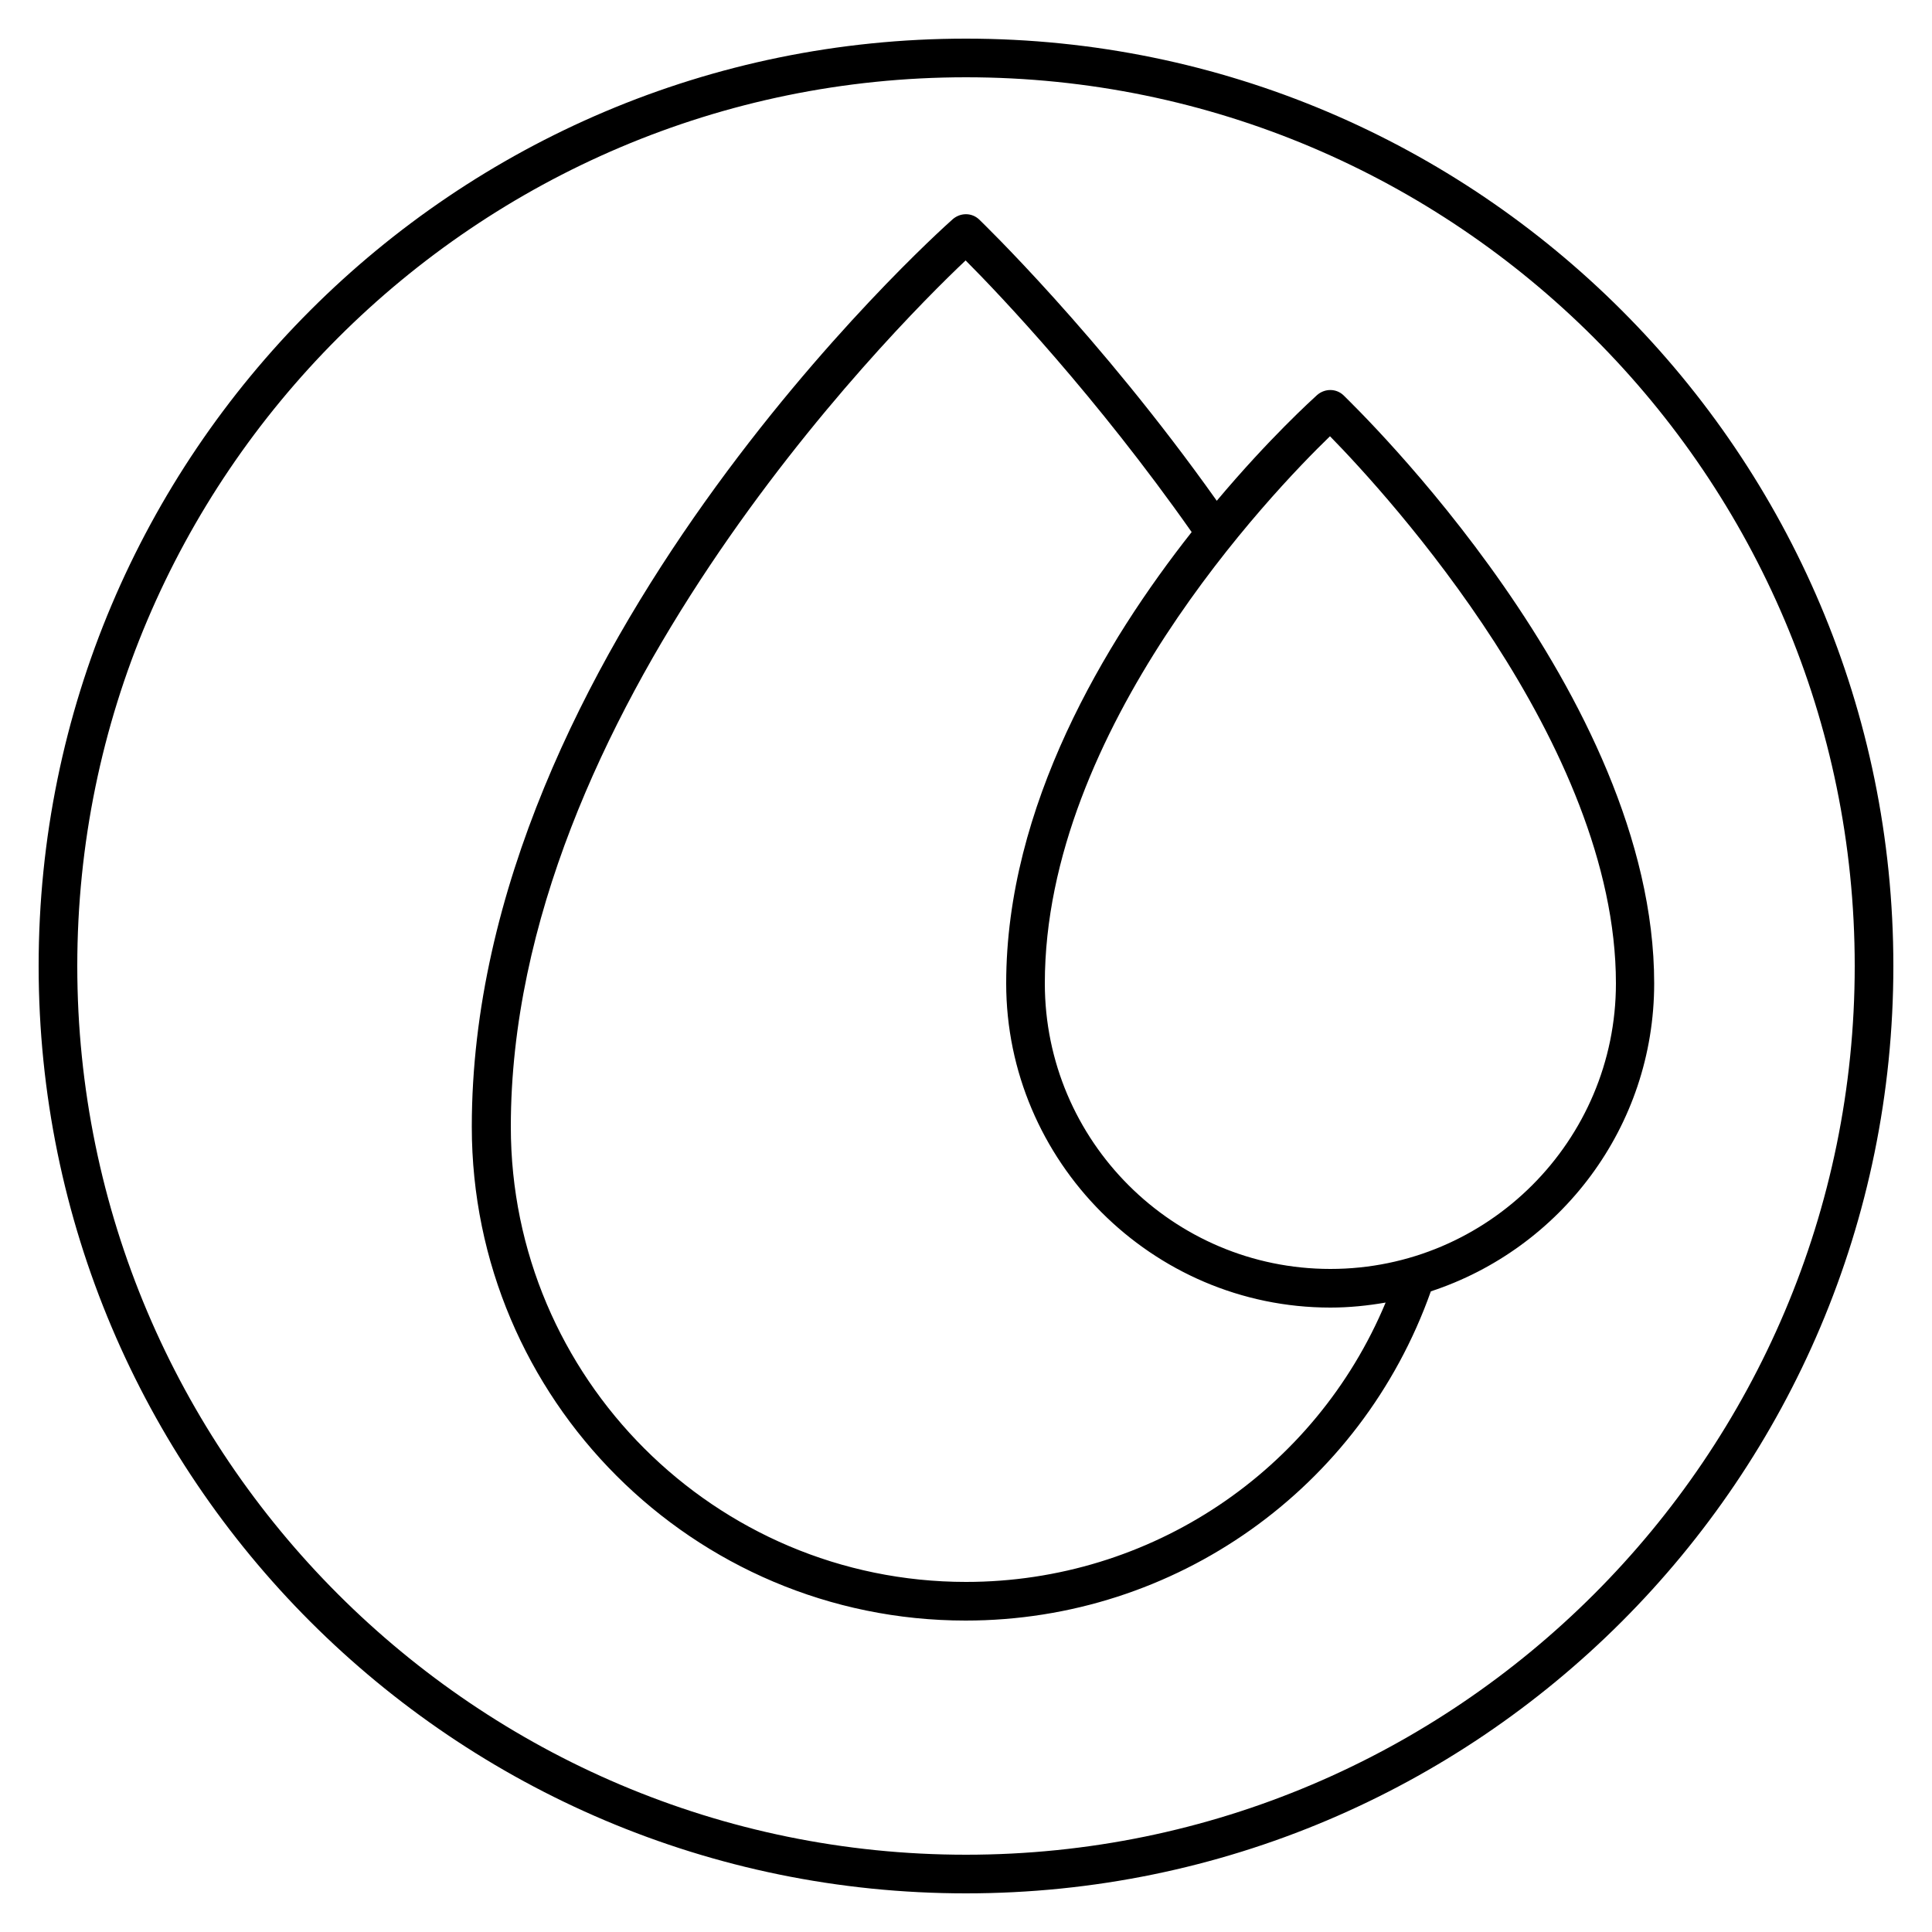
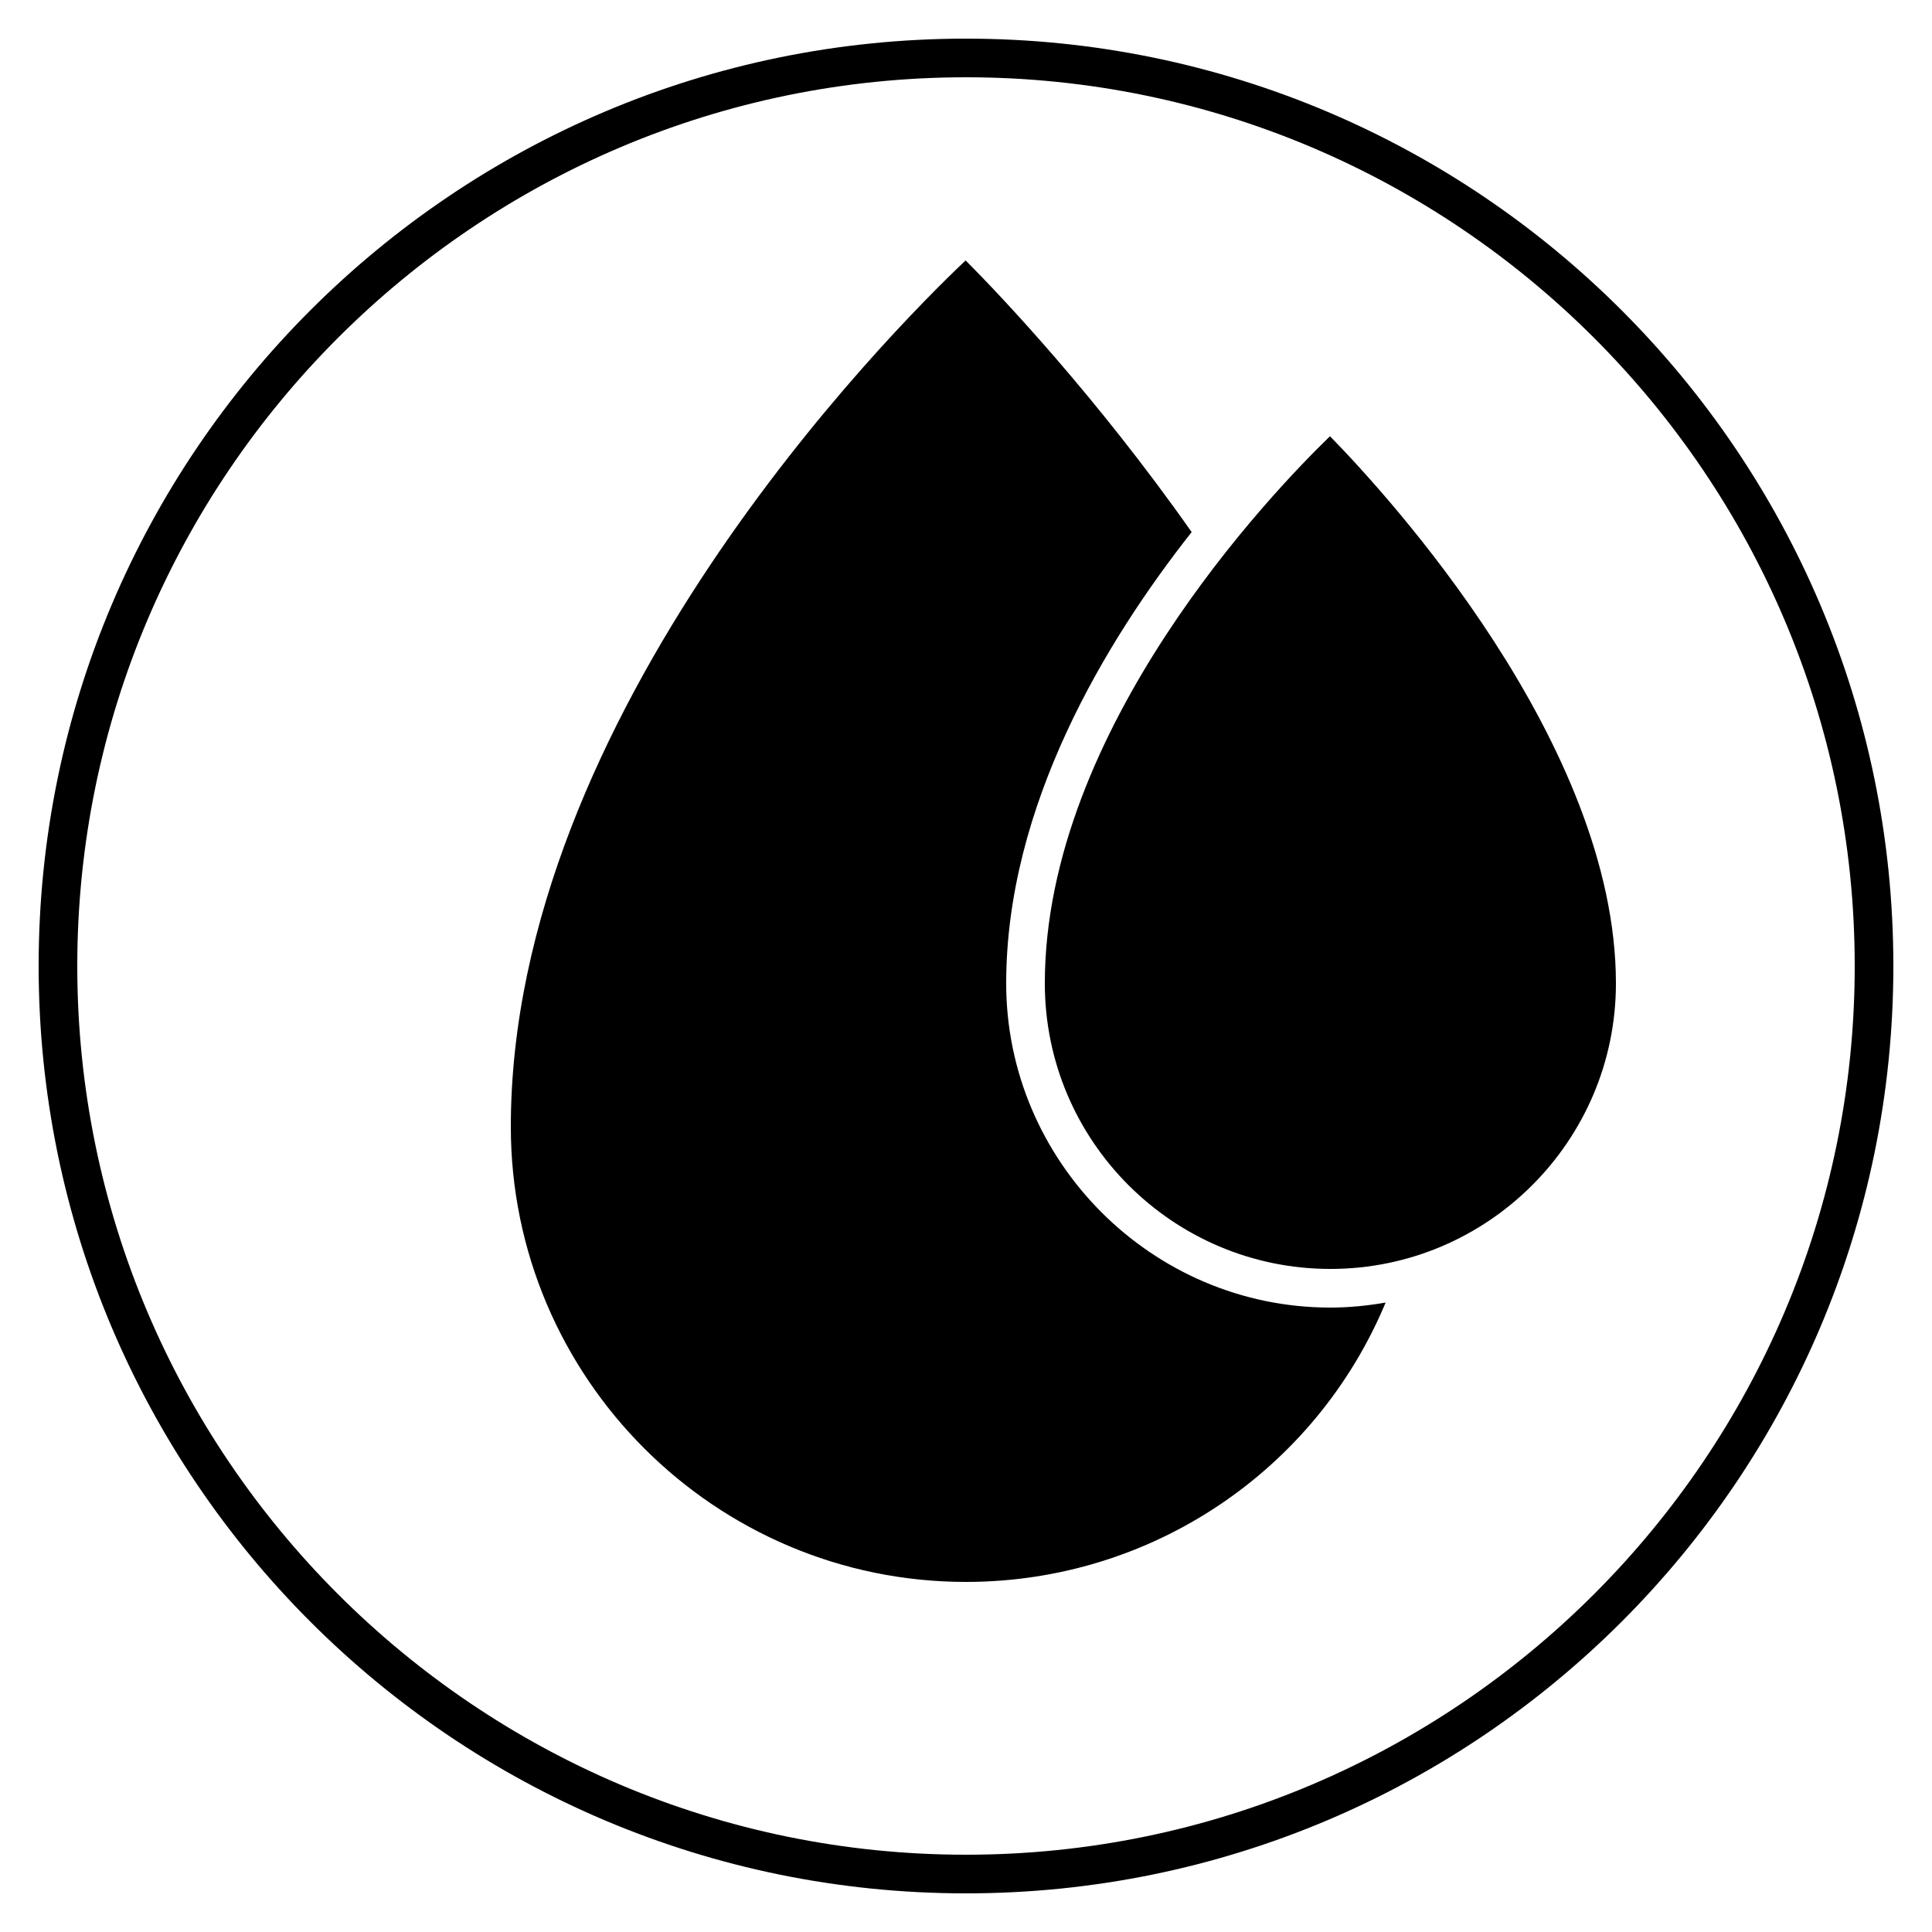
<svg xmlns="http://www.w3.org/2000/svg" id="Layer_1" viewBox="0 0 50 50">
-   <path d="m25,1C11.75,1,1,11.75,1,25s10.75,24,24,24,24-10.75,24-24S38.25,1,25,1Zm0,47c-12.68,0-23-10.32-23-23S12.32,2,25,2s23,10.32,23,23-10.32,23-23,23Zm9.77-37.77c-.19-.18-.48-.18-.68-.01-.12.11-1.24,1.12-2.6,2.74-3.05-4.3-6.12-7.25-6.15-7.28-.19-.18-.48-.18-.68-.01-.51.45-12.45,11.23-12.45,23.49,0,7.05,5.73,12.78,12.78,12.78,5.43,0,10.23-3.42,12.04-8.52,3.35-1.1,5.78-4.25,5.78-7.97,0-7.47-7.72-14.9-8.04-15.22Zm-9.77,30.71c-6.49,0-11.78-5.28-11.78-11.78,0-10.67,9.79-20.55,11.77-22.42.89.89,3.39,3.53,5.85,7.03-2.24,2.84-4.8,7.09-4.8,11.68s3.76,8.39,8.39,8.39c.49,0,.97-.05,1.43-.13-1.82,4.36-6.08,7.23-10.86,7.23Zm9.43-8.1c-4.07,0-7.39-3.31-7.39-7.39,0-6.58,5.88-12.71,7.38-14.16,1.49,1.52,7.4,7.97,7.4,14.16,0,4.07-3.31,7.39-7.39,7.39Z" />
+   <path d="m25,1C11.75,1,1,11.75,1,25s10.75,24,24,24,24-10.75,24-24S38.25,1,25,1Zm0,47c-12.68,0-23-10.32-23-23S12.32,2,25,2s23,10.32,23,23-10.32,23-23,23Zm9.77-37.77Zm-9.77,30.71c-6.49,0-11.78-5.28-11.78-11.78,0-10.67,9.79-20.55,11.77-22.42.89.89,3.39,3.53,5.85,7.03-2.24,2.84-4.8,7.09-4.8,11.68s3.76,8.39,8.39,8.39c.49,0,.97-.05,1.43-.13-1.82,4.36-6.08,7.23-10.86,7.23Zm9.43-8.1c-4.07,0-7.39-3.31-7.39-7.39,0-6.58,5.88-12.71,7.38-14.16,1.49,1.52,7.4,7.97,7.4,14.16,0,4.07-3.31,7.39-7.39,7.39Z" />
</svg>